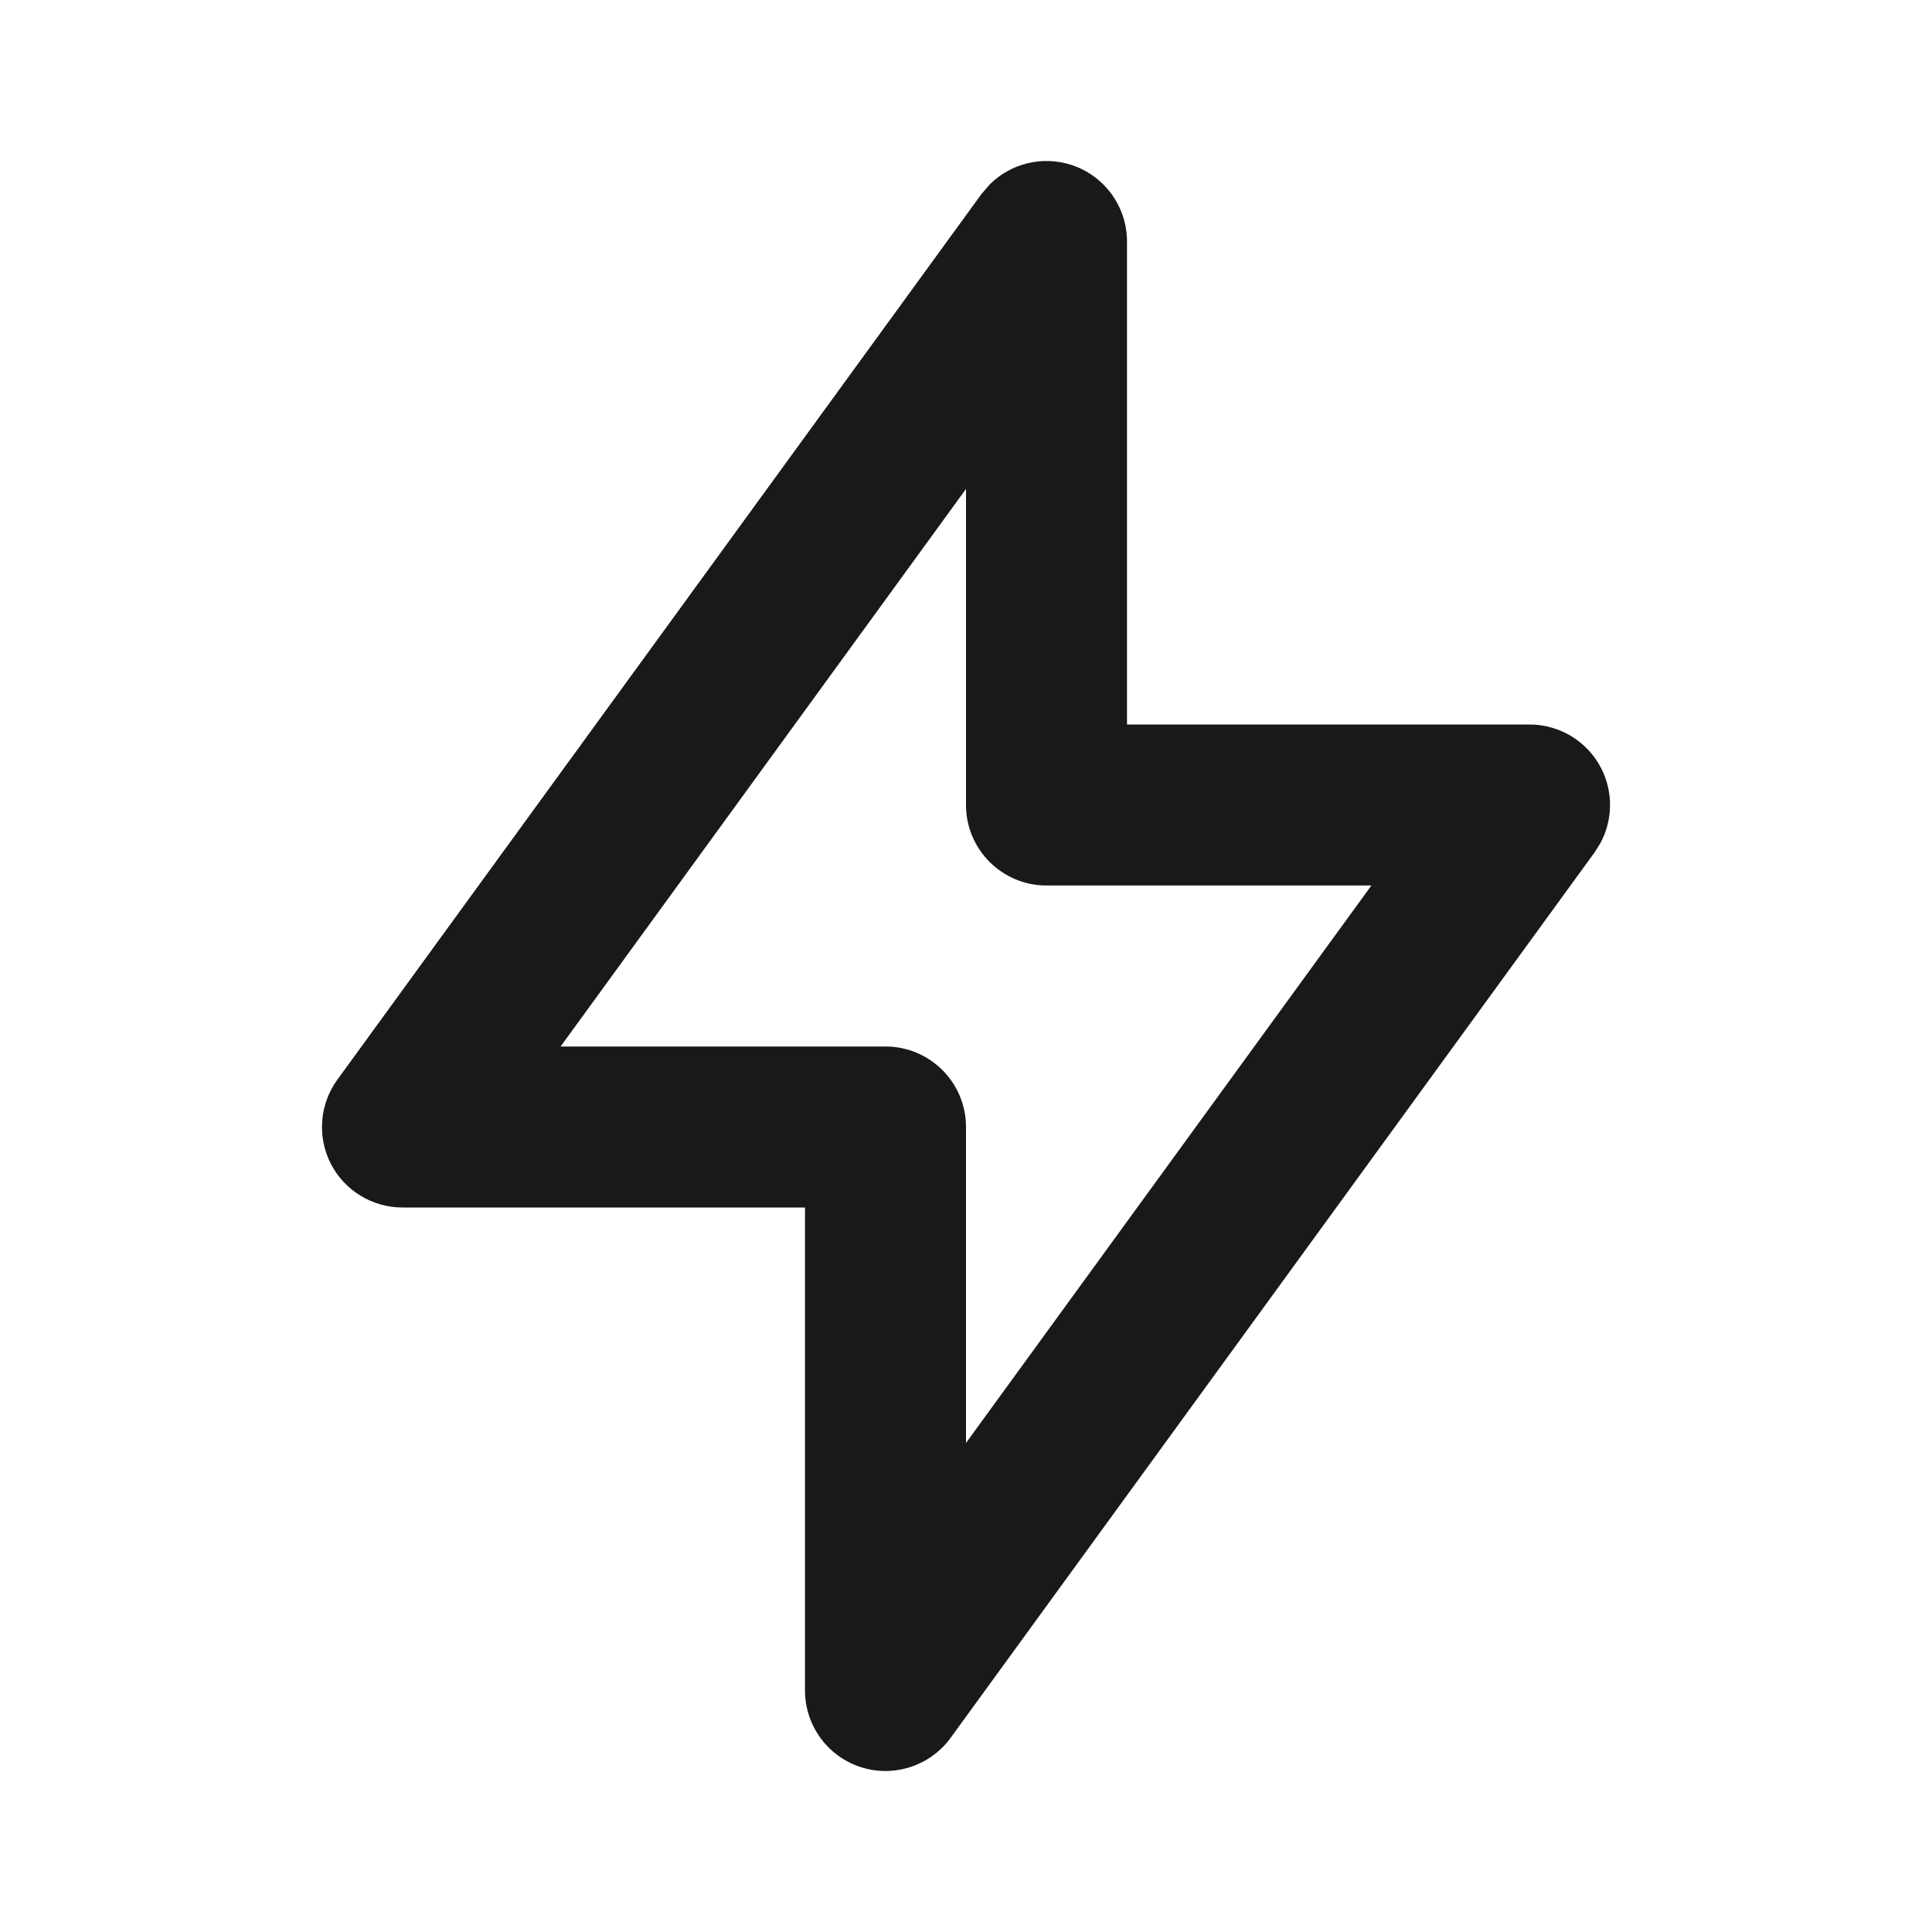
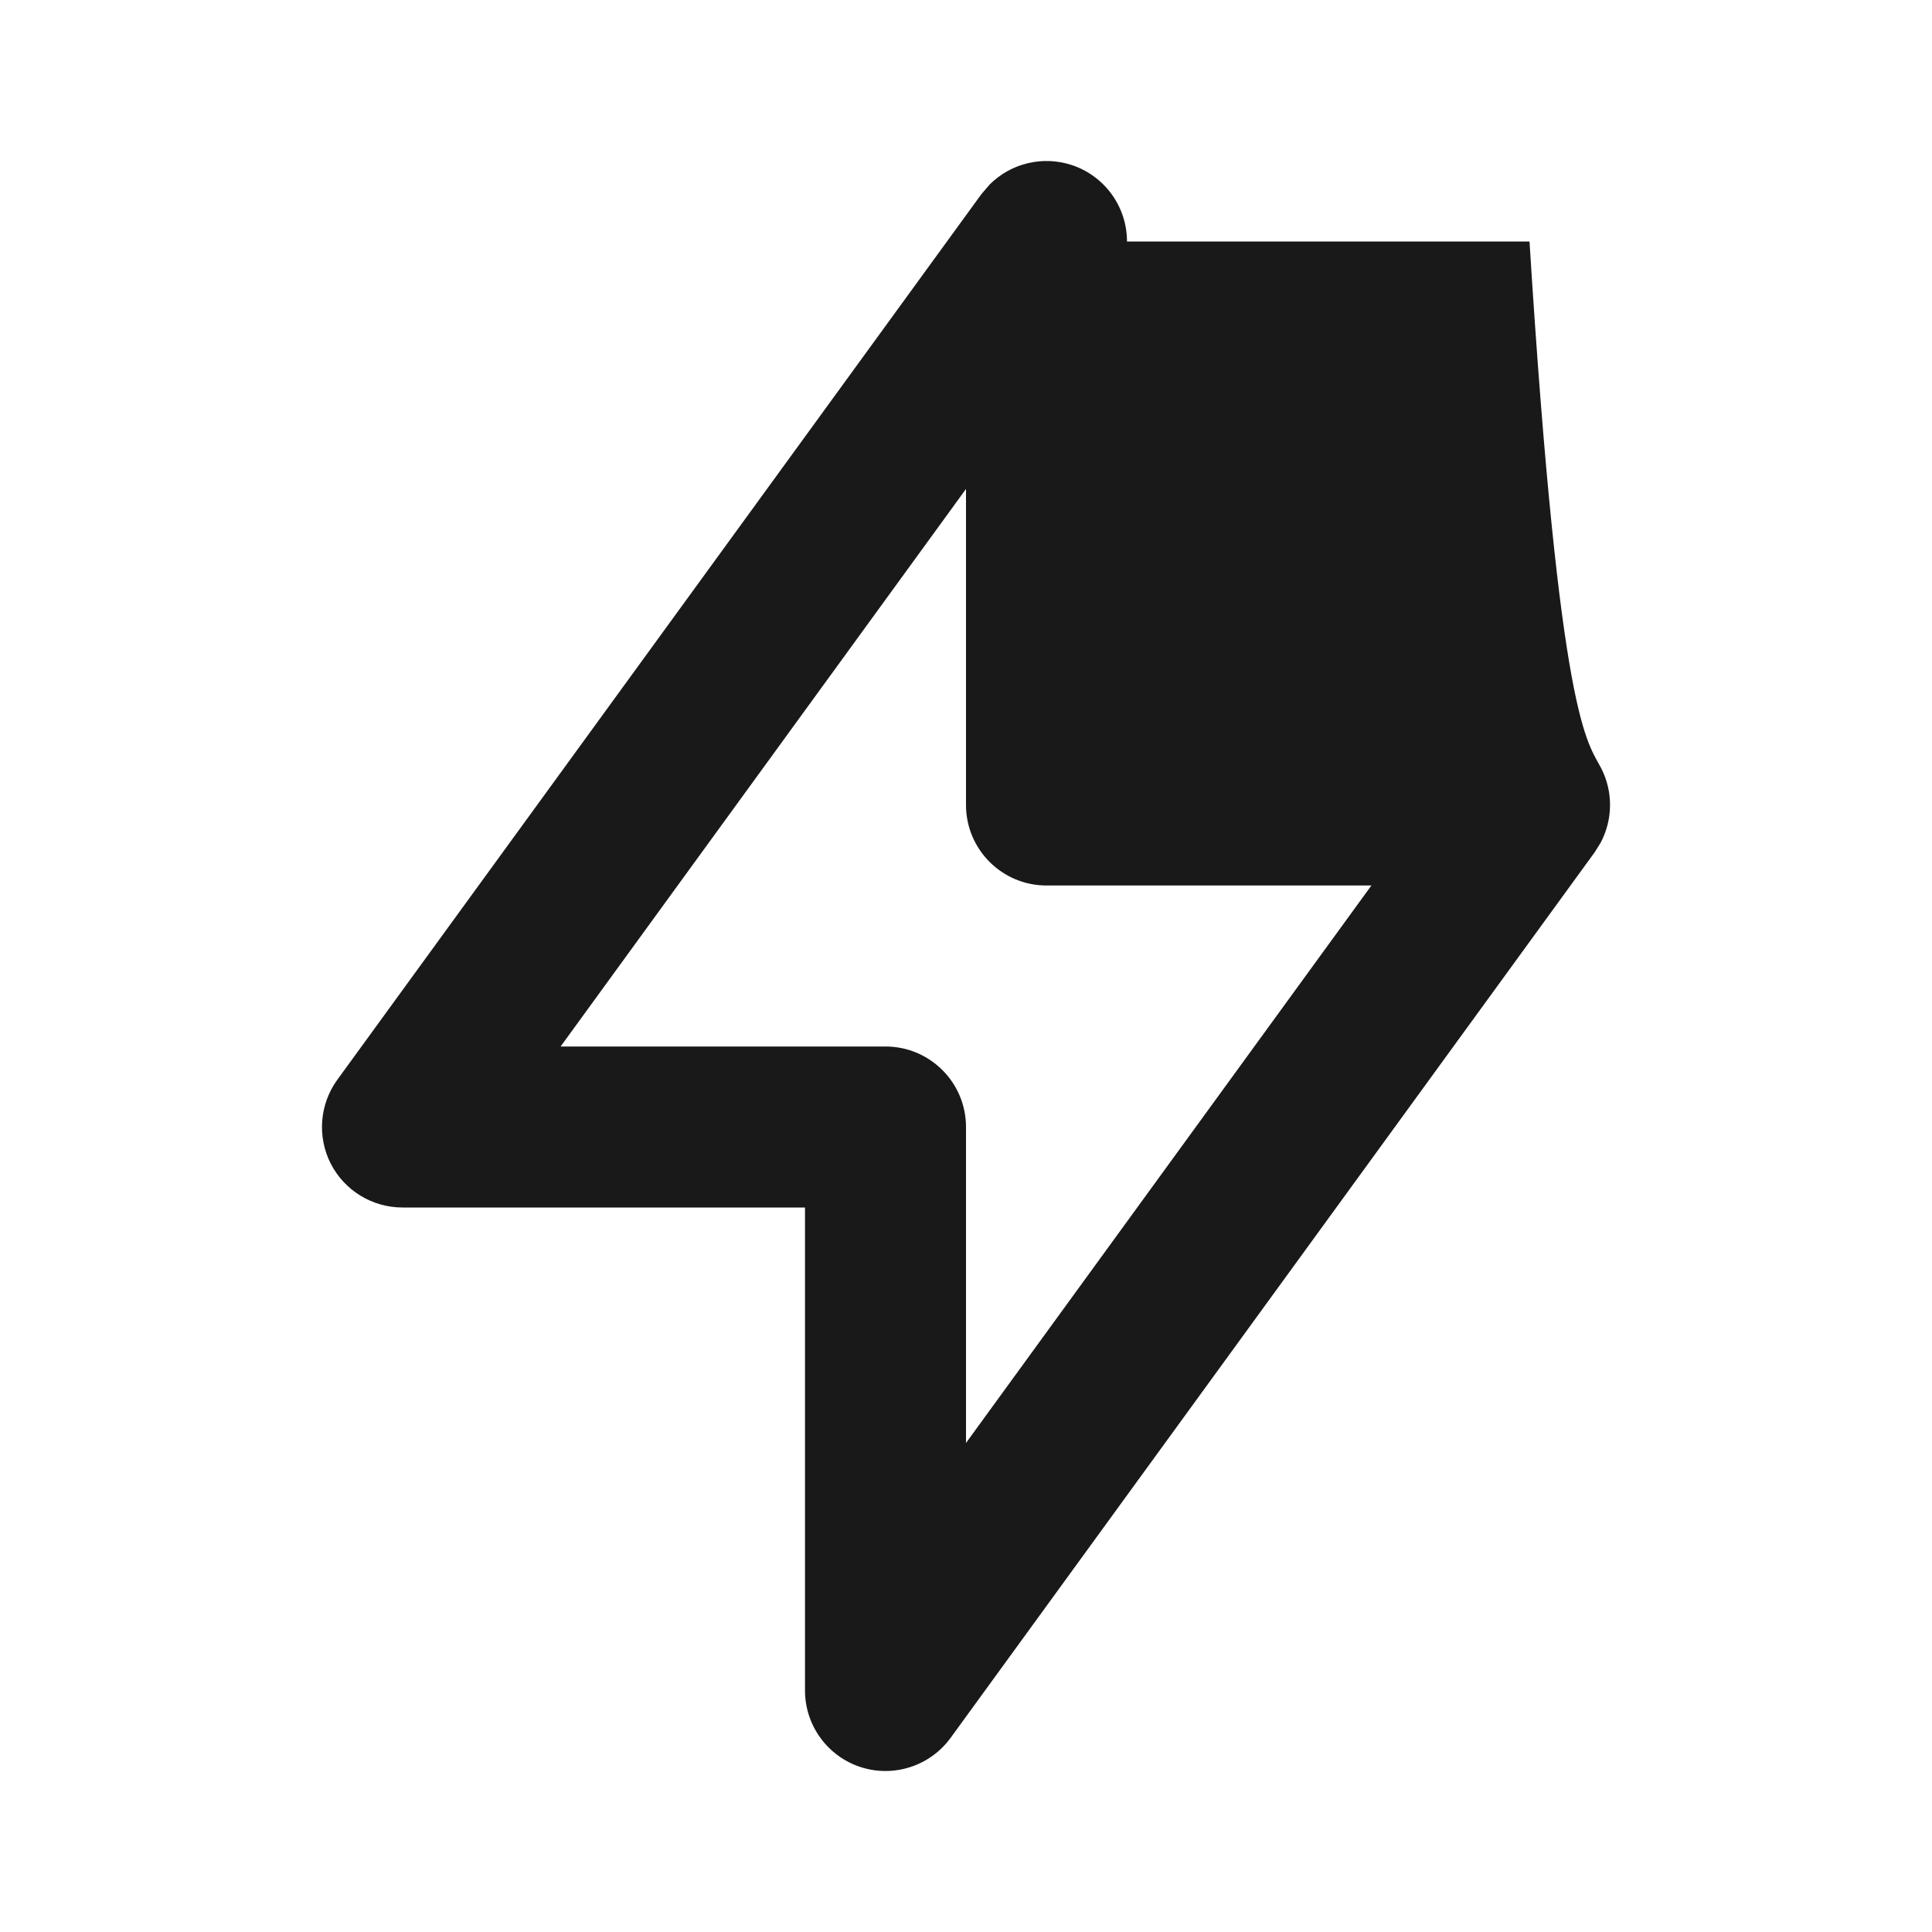
<svg xmlns="http://www.w3.org/2000/svg" width="24" height="24" viewBox="0 0 24 24" fill="none">
-   <path d="M12.296 2.29C12.559 2.029 12.949 1.932 13.31 2.049C13.721 2.183 14 2.567 14 3V9H19C19.376 9 19.721 9.211 19.892 9.546C20.041 9.839 20.035 10.184 19.883 10.47L19.809 10.588L11.809 21.588C11.554 21.938 11.102 22.085 10.69 21.951C10.279 21.817 10 21.433 10 21V15H5C4.624 15 4.279 14.789 4.108 14.454C3.938 14.119 3.97 13.716 4.191 13.412L12.191 2.412L12.296 2.29ZM6.964 13H11C11.552 13 12 13.448 12 14V17.925L17.036 11H13C12.448 11 12 10.552 12 10V6.074L6.964 13Z" fill="#191919" />
+   <path d="M12.296 2.29C12.559 2.029 12.949 1.932 13.31 2.049C13.721 2.183 14 2.567 14 3H19C19.376 9 19.721 9.211 19.892 9.546C20.041 9.839 20.035 10.184 19.883 10.47L19.809 10.588L11.809 21.588C11.554 21.938 11.102 22.085 10.69 21.951C10.279 21.817 10 21.433 10 21V15H5C4.624 15 4.279 14.789 4.108 14.454C3.938 14.119 3.97 13.716 4.191 13.412L12.191 2.412L12.296 2.29ZM6.964 13H11C11.552 13 12 13.448 12 14V17.925L17.036 11H13C12.448 11 12 10.552 12 10V6.074L6.964 13Z" fill="#191919" />
</svg>